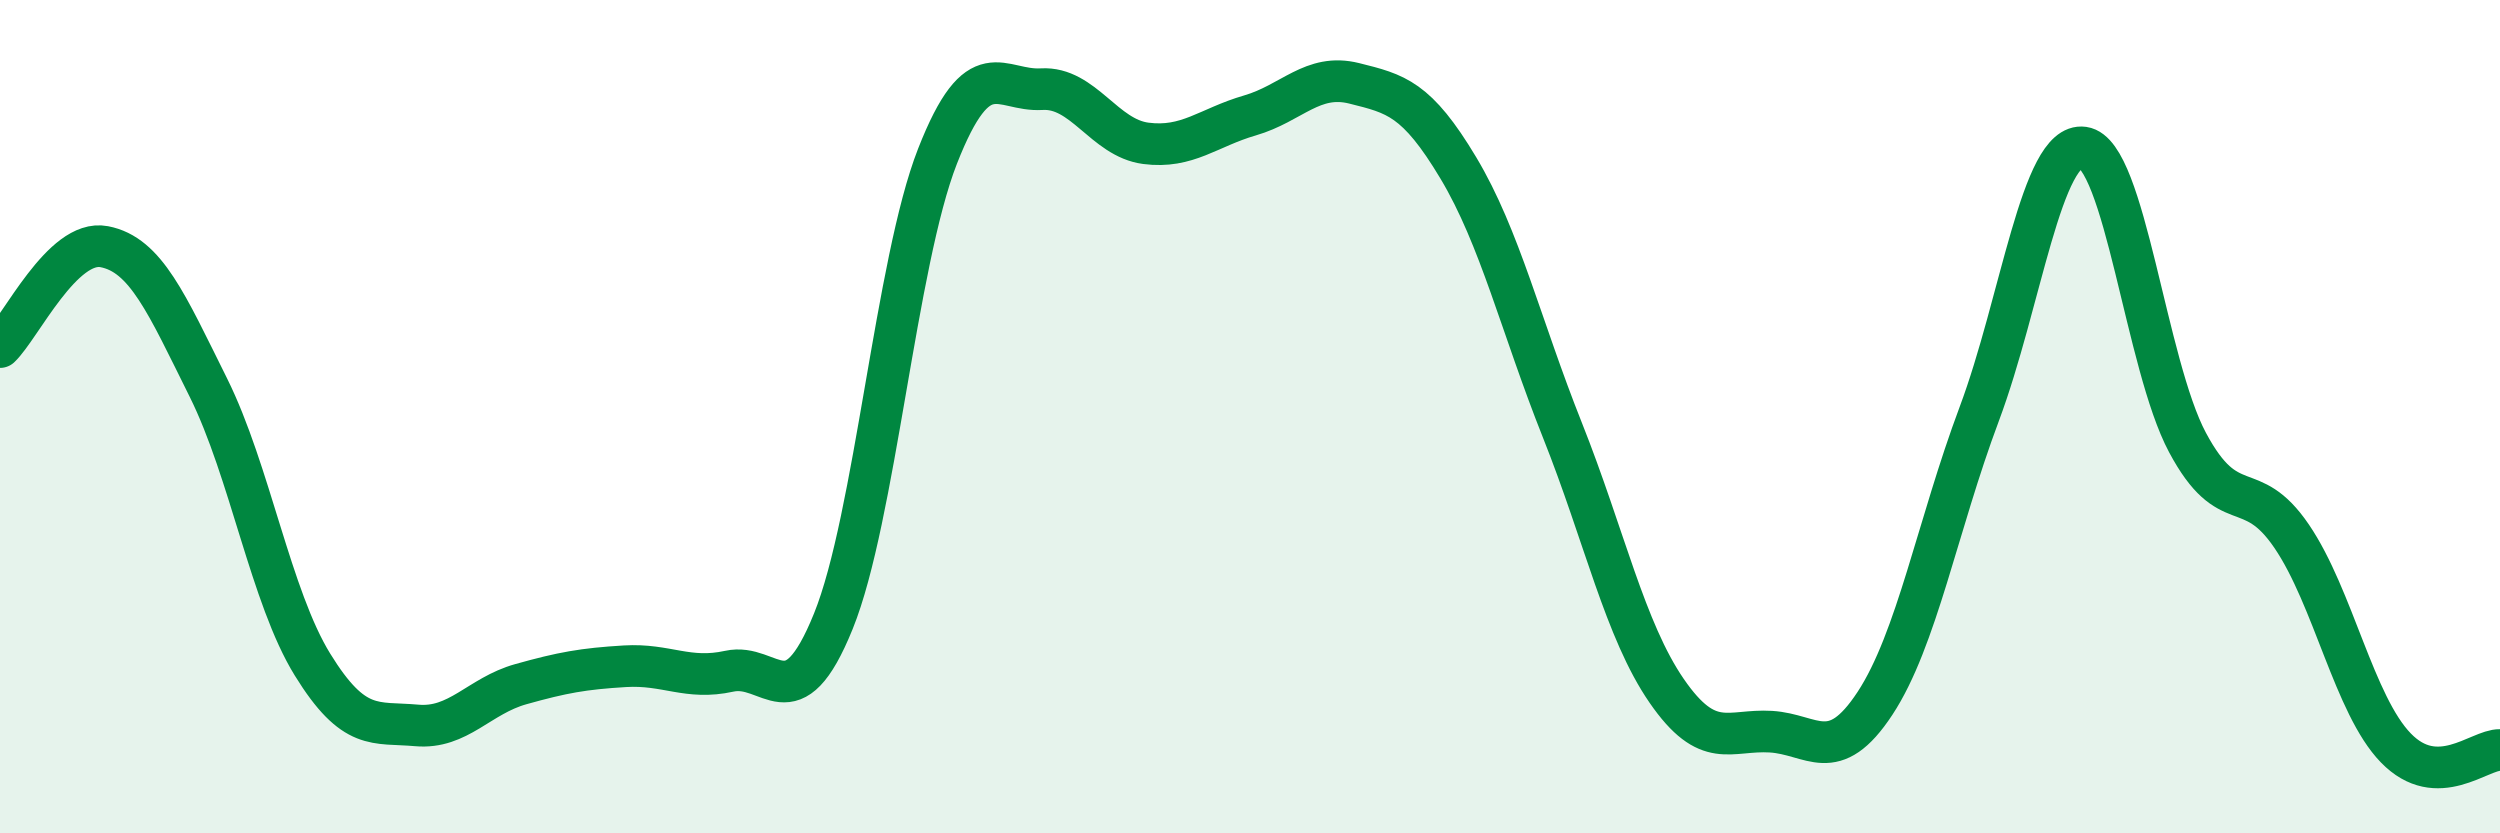
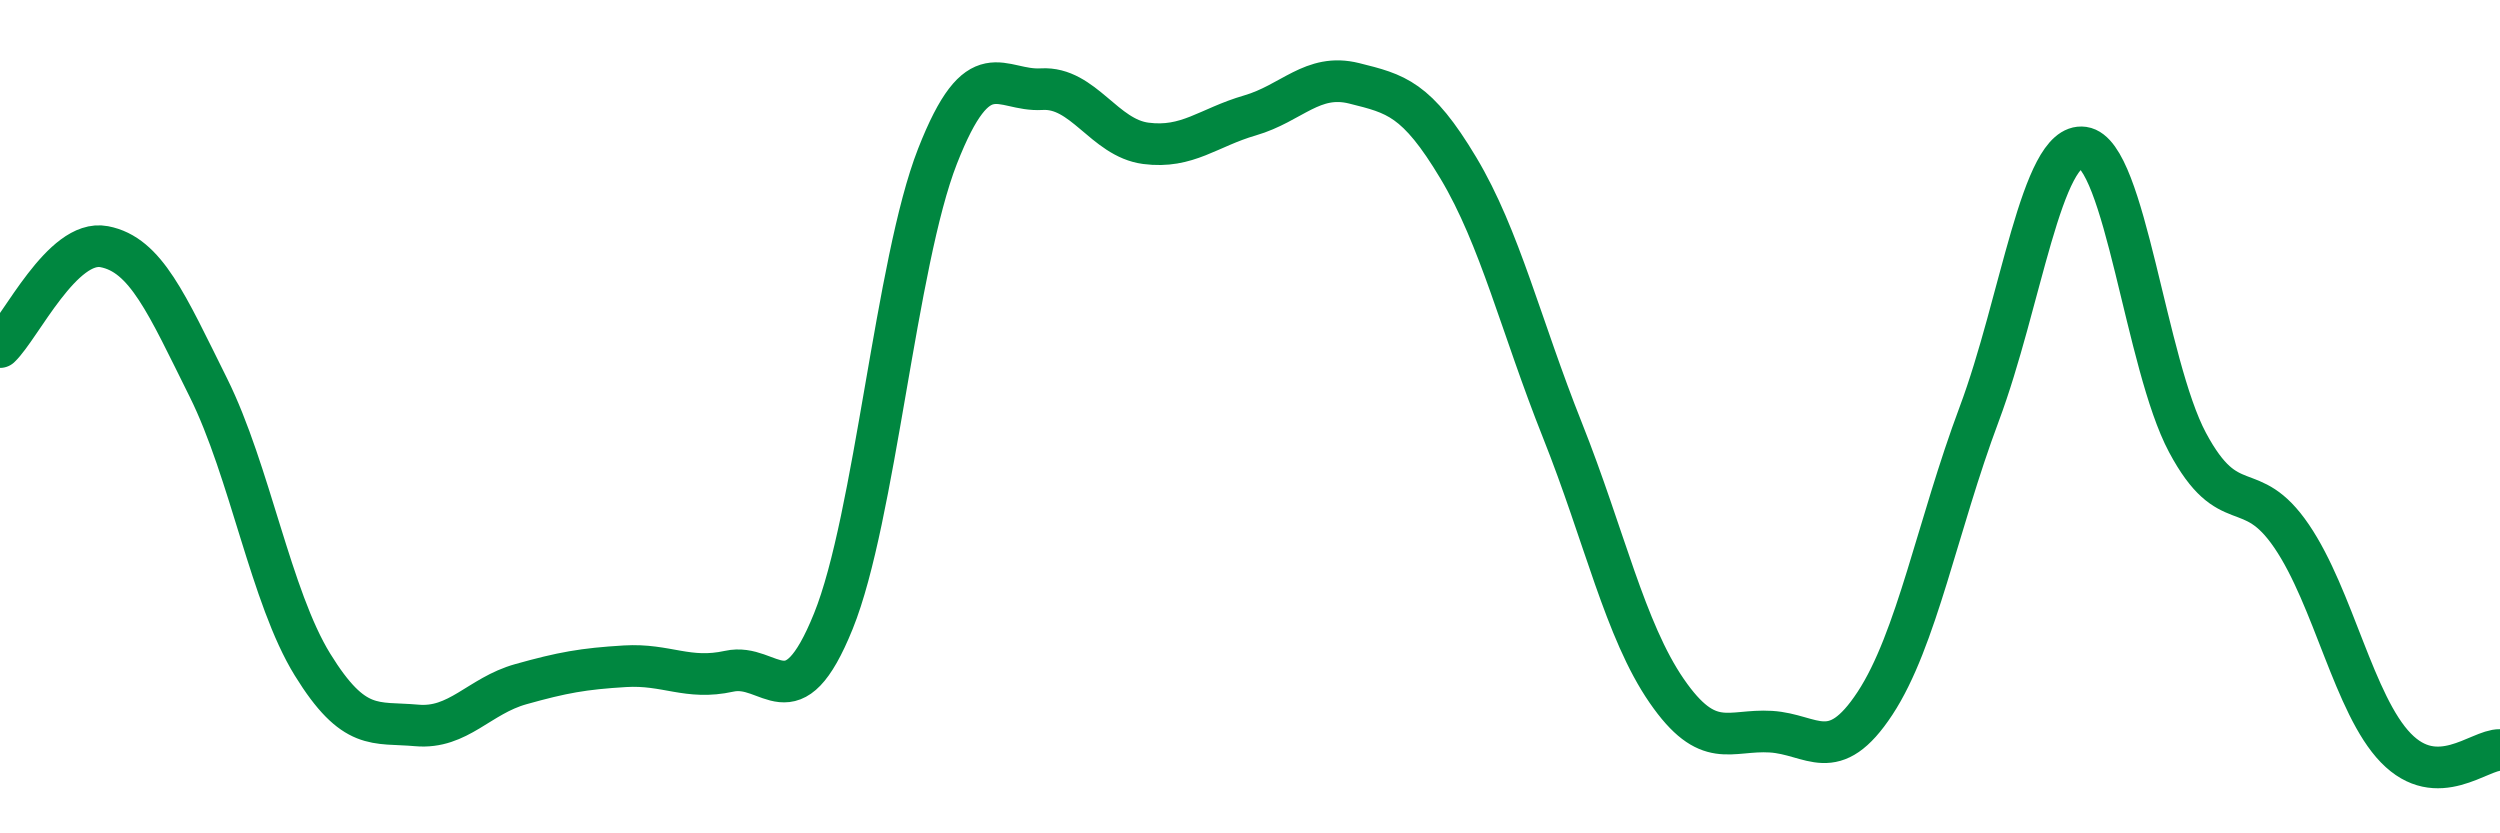
<svg xmlns="http://www.w3.org/2000/svg" width="60" height="20" viewBox="0 0 60 20">
-   <path d="M 0,8.33 C 0.5,7.85 1.5,5.73 2.5,5.92 C 3.5,6.11 4,7.29 5,9.3 C 6,11.31 6.5,14.33 7.5,15.95 C 8.5,17.57 9,17.32 10,17.41 C 11,17.5 11.5,16.7 12.5,16.42 C 13.5,16.14 14,16.05 15,15.99 C 16,15.93 16.5,16.33 17.5,16.11 C 18.5,15.89 19,17.38 20,14.91 C 21,12.44 21.5,6.3 22.5,3.75 C 23.5,1.2 24,2.2 25,2.14 C 26,2.08 26.5,3.31 27.5,3.44 C 28.5,3.57 29,3.06 30,2.77 C 31,2.48 31.5,1.75 32.5,2 C 33.5,2.25 34,2.36 35,4.03 C 36,5.7 36.5,7.82 37.5,10.33 C 38.5,12.84 39,15.13 40,16.58 C 41,18.03 41.5,17.5 42.5,17.56 C 43.5,17.62 44,18.4 45,16.88 C 46,15.36 46.5,12.61 47.5,9.94 C 48.5,7.27 49,3.4 50,3.54 C 51,3.68 51.5,8.75 52.5,10.62 C 53.5,12.49 54,11.4 55,12.87 C 56,14.34 56.5,16.92 57.5,17.95 C 58.5,18.98 59.5,17.99 60,18L60 20L0 20Z" fill="#008740" opacity="0.1" stroke-linecap="round" stroke-linejoin="round" />
  <path d="M 0,8.33 C 0.5,7.85 1.5,5.73 2.5,5.92 C 3.5,6.11 4,7.29 5,9.3 C 6,11.31 6.5,14.33 7.5,15.95 C 8.5,17.57 9,17.32 10,17.41 C 11,17.5 11.5,16.7 12.5,16.42 C 13.5,16.14 14,16.05 15,15.99 C 16,15.93 16.5,16.33 17.5,16.11 C 18.5,15.89 19,17.38 20,14.91 C 21,12.44 21.5,6.3 22.5,3.75 C 23.5,1.2 24,2.2 25,2.14 C 26,2.08 26.5,3.31 27.5,3.44 C 28.5,3.57 29,3.06 30,2.77 C 31,2.48 31.5,1.75 32.5,2 C 33.5,2.25 34,2.36 35,4.03 C 36,5.7 36.5,7.82 37.5,10.33 C 38.5,12.84 39,15.13 40,16.58 C 41,18.03 41.5,17.5 42.5,17.56 C 43.5,17.62 44,18.4 45,16.88 C 46,15.36 46.5,12.61 47.5,9.94 C 48.5,7.27 49,3.4 50,3.54 C 51,3.68 51.5,8.75 52.5,10.62 C 53.5,12.49 54,11.4 55,12.87 C 56,14.34 56.5,16.92 57.5,17.95 C 58.5,18.98 59.5,17.99 60,18" stroke="#008740" stroke-width="1" fill="none" stroke-linecap="round" stroke-linejoin="round" />
</svg>